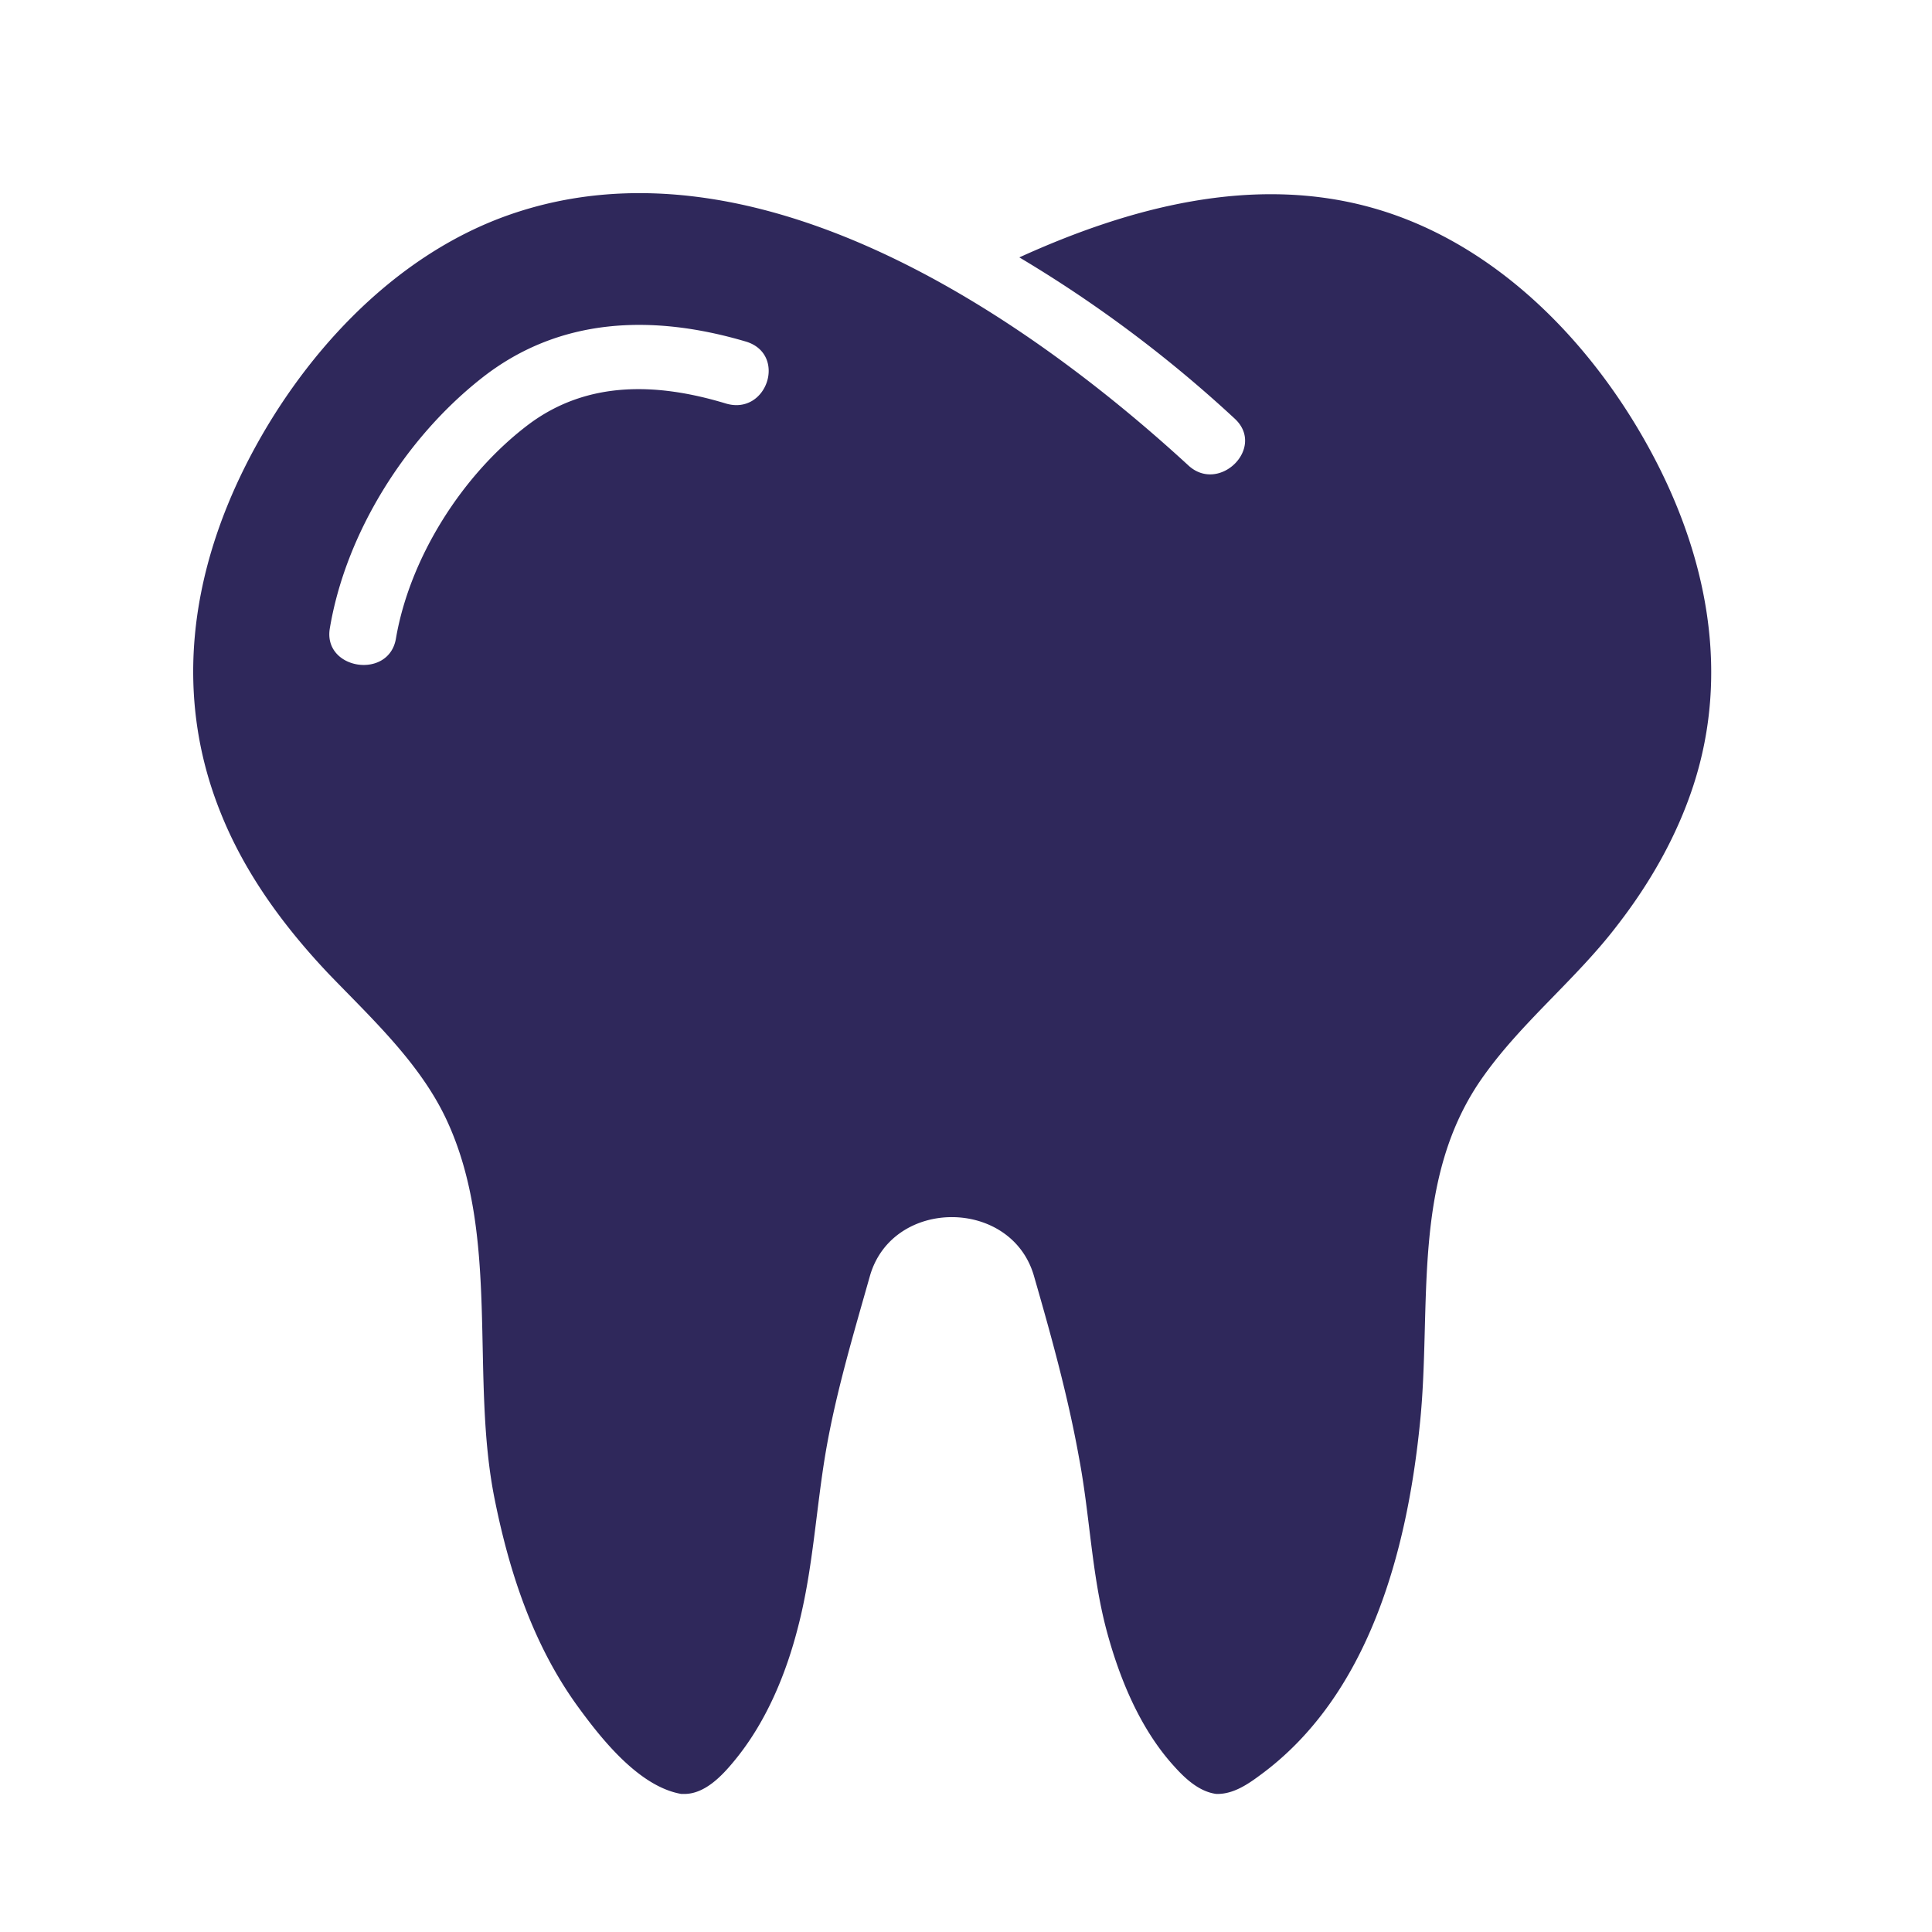
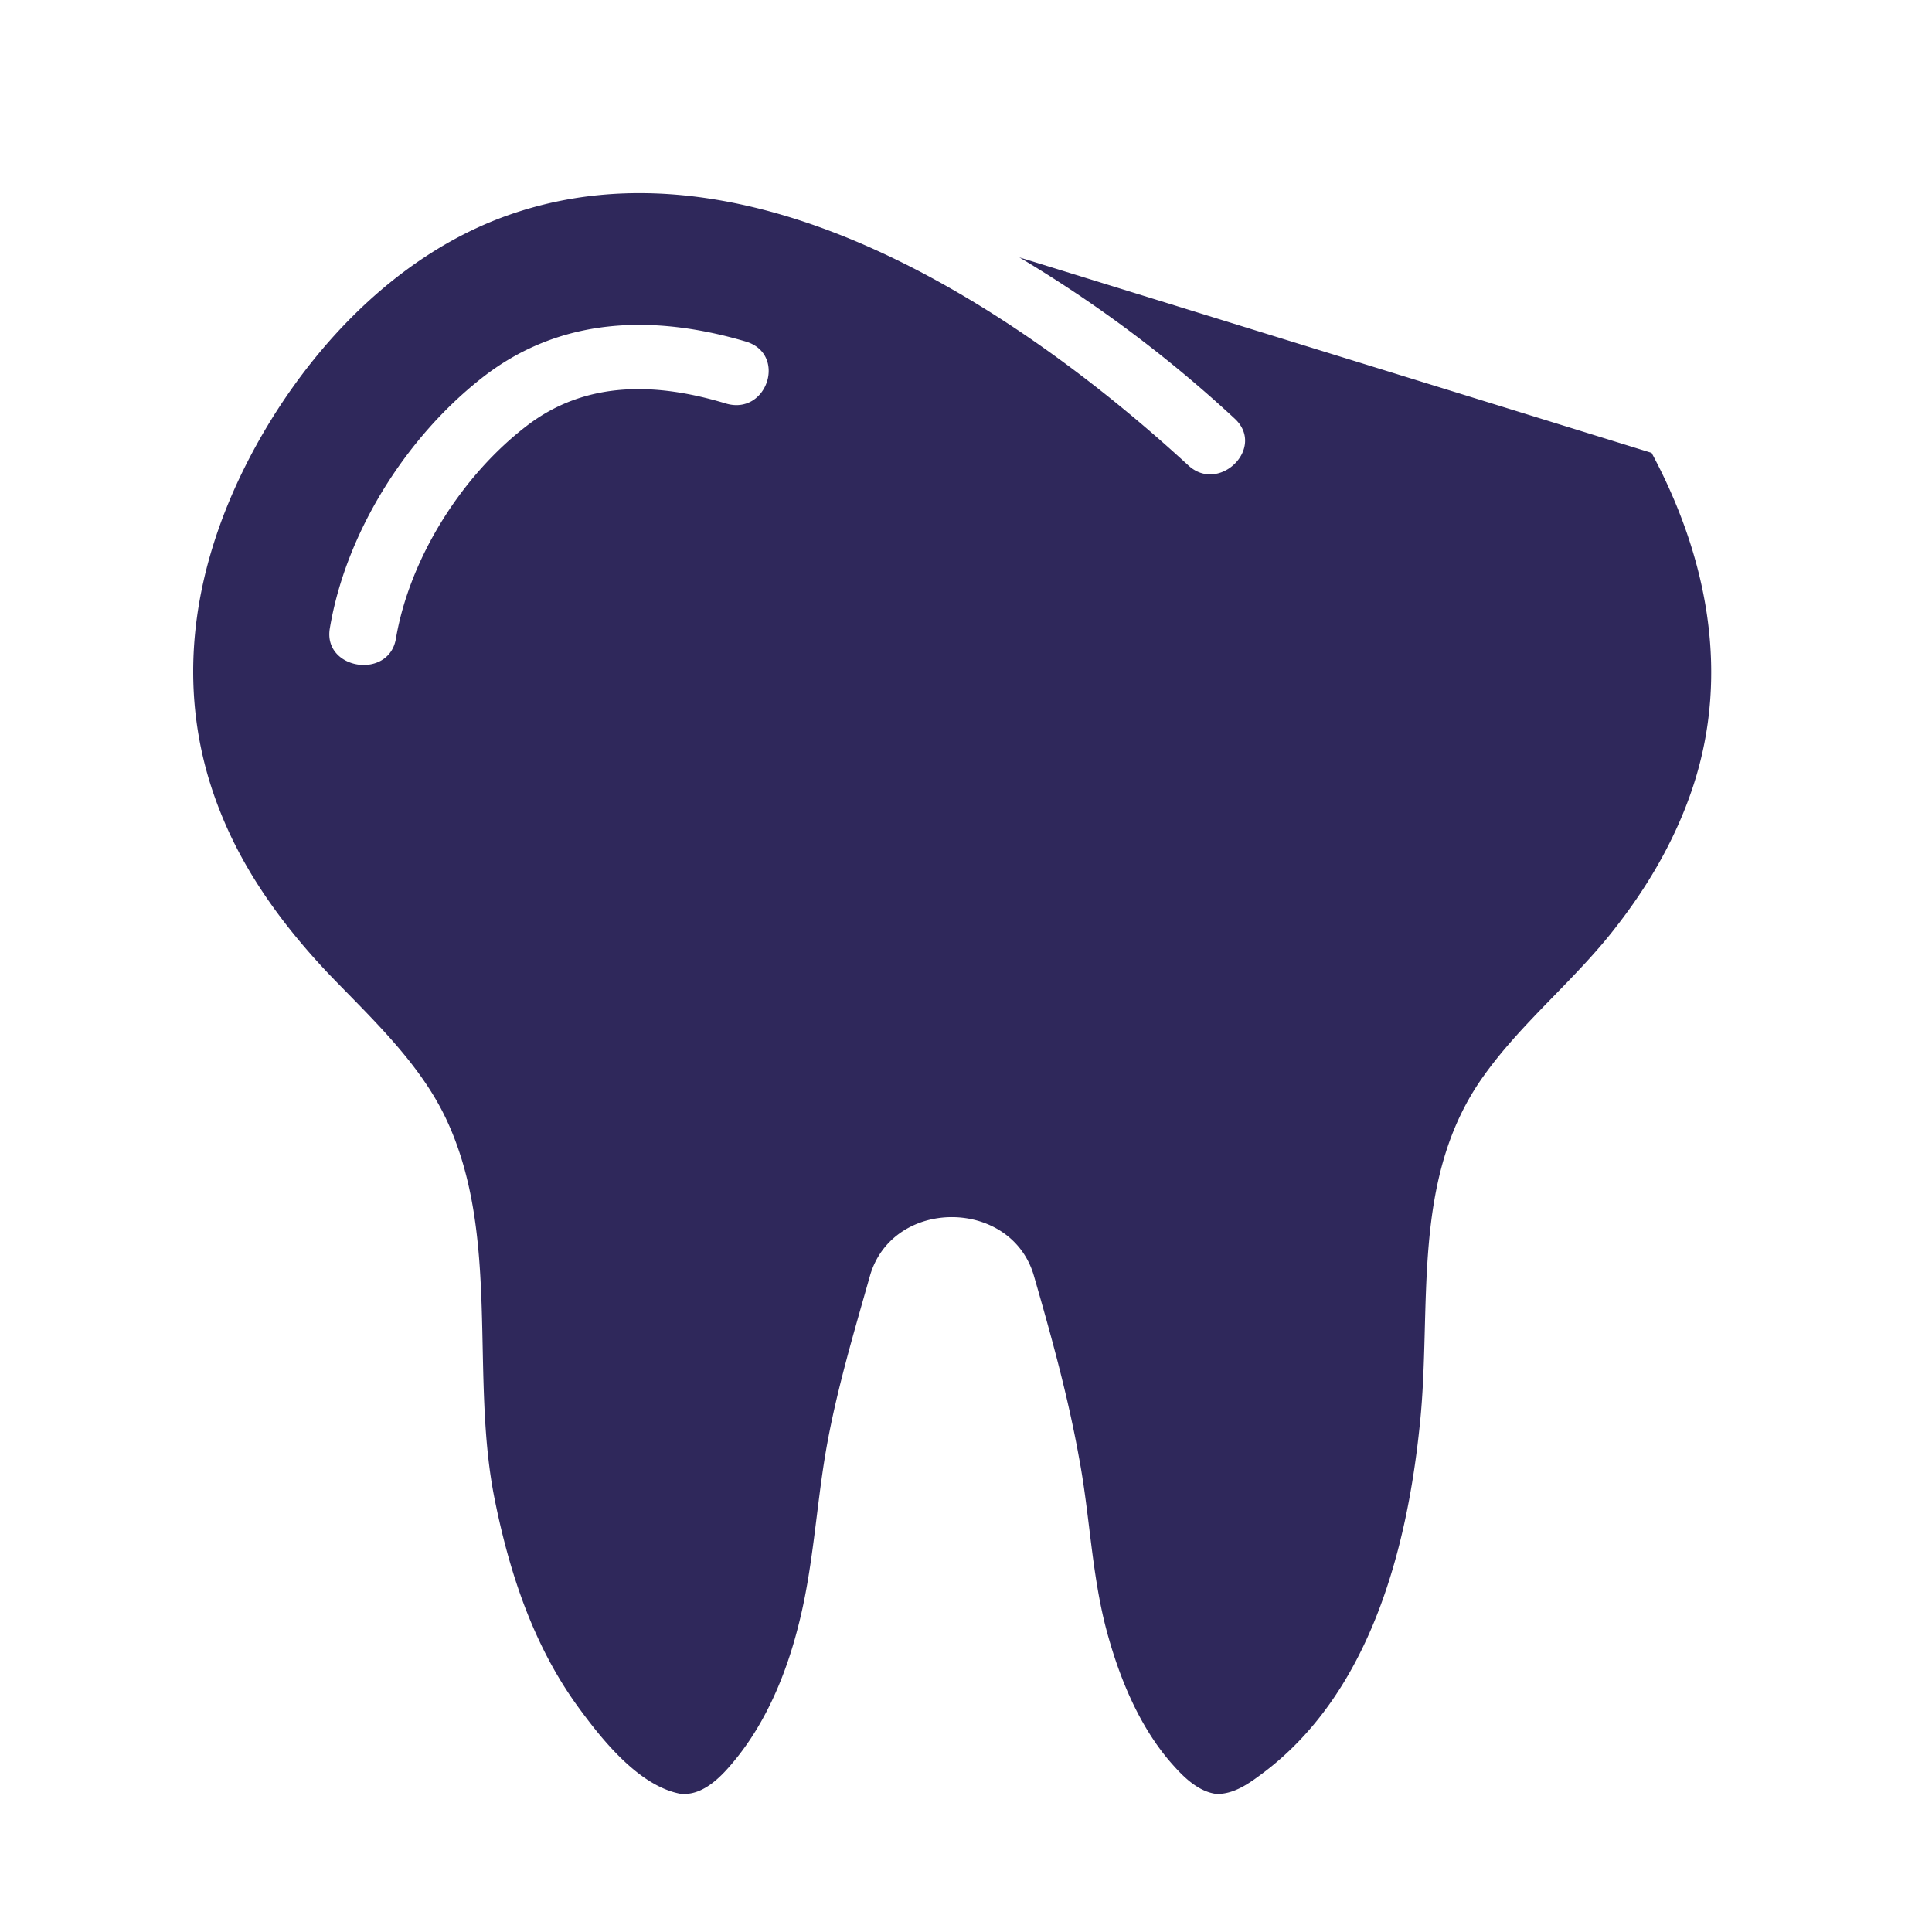
<svg xmlns="http://www.w3.org/2000/svg" width="54" height="54" fill="none">
-   <path d="M46.163 12.658c1.546 2.88 2.194 6.131 1.172 9.282-.46 1.418-1.21 2.736-2.129 3.92-1.134 1.49-2.634 2.672-3.721 4.19-2.081 2.88-1.453 6.465-1.8 9.76-.357 3.505-1.406 7.586-4.49 9.825-.33.244-.723.506-1.163.506h-.037c-.479-.063-.872-.433-1.172-.767-.966-1.057-1.546-2.493-1.903-3.838-.412-1.571-.459-3.197-.76-4.786-.309-1.725-.778-3.413-1.265-5.102-.639-2.167-3.937-2.176-4.576 0-.449 1.59-.927 3.179-1.218 4.813-.291 1.653-.366 3.35-.788 4.985-.337 1.336-.9 2.7-1.8 3.783-.328.398-.815.921-1.397.912h-.075c-1.19-.207-2.248-1.562-2.887-2.438-1.247-1.716-1.912-3.738-2.324-5.78-.703-3.458.178-7.377-1.359-10.646-.74-1.57-2.081-2.808-3.281-4.054-1.256-1.327-2.344-2.808-3.019-4.497-1.321-3.269-.853-6.655.713-9.752 1.5-2.962 4.05-5.807 7.33-6.963 6.787-2.392 14.324 2.7 18.993 6.99.862.812 2.175-.479 1.312-1.292a35.798 35.798 0 0 0-6.028-4.515c3.056-1.39 6.524-2.33 9.88-1.381 3.48.984 6.17 3.82 7.792 6.845zm-25.882-1.382c1.153.352 1.725-1.364.581-1.725-2.615-.776-5.24-.695-7.415 1.03-2.137 1.688-3.787 4.343-4.228 6.98-.197 1.156 1.65 1.445 1.847.289.384-2.249 1.847-4.587 3.721-5.996 1.64-1.22 3.581-1.156 5.494-.578z" fill="#2F285B" />
+   <path d="M46.163 12.658c1.546 2.88 2.194 6.131 1.172 9.282-.46 1.418-1.21 2.736-2.129 3.92-1.134 1.49-2.634 2.672-3.721 4.19-2.081 2.88-1.453 6.465-1.8 9.76-.357 3.505-1.406 7.586-4.49 9.825-.33.244-.723.506-1.163.506h-.037c-.479-.063-.872-.433-1.172-.767-.966-1.057-1.546-2.493-1.903-3.838-.412-1.571-.459-3.197-.76-4.786-.309-1.725-.778-3.413-1.265-5.102-.639-2.167-3.937-2.176-4.576 0-.449 1.59-.927 3.179-1.218 4.813-.291 1.653-.366 3.35-.788 4.985-.337 1.336-.9 2.7-1.8 3.783-.328.398-.815.921-1.397.912h-.075c-1.19-.207-2.248-1.562-2.887-2.438-1.247-1.716-1.912-3.738-2.324-5.78-.703-3.458.178-7.377-1.359-10.646-.74-1.57-2.081-2.808-3.281-4.054-1.256-1.327-2.344-2.808-3.019-4.497-1.321-3.269-.853-6.655.713-9.752 1.5-2.962 4.05-5.807 7.33-6.963 6.787-2.392 14.324 2.7 18.993 6.99.862.812 2.175-.479 1.312-1.292a35.798 35.798 0 0 0-6.028-4.515zm-25.882-1.382c1.153.352 1.725-1.364.581-1.725-2.615-.776-5.24-.695-7.415 1.03-2.137 1.688-3.787 4.343-4.228 6.98-.197 1.156 1.65 1.445 1.847.289.384-2.249 1.847-4.587 3.721-5.996 1.64-1.22 3.581-1.156 5.494-.578z" fill="#2F285B" />
</svg>